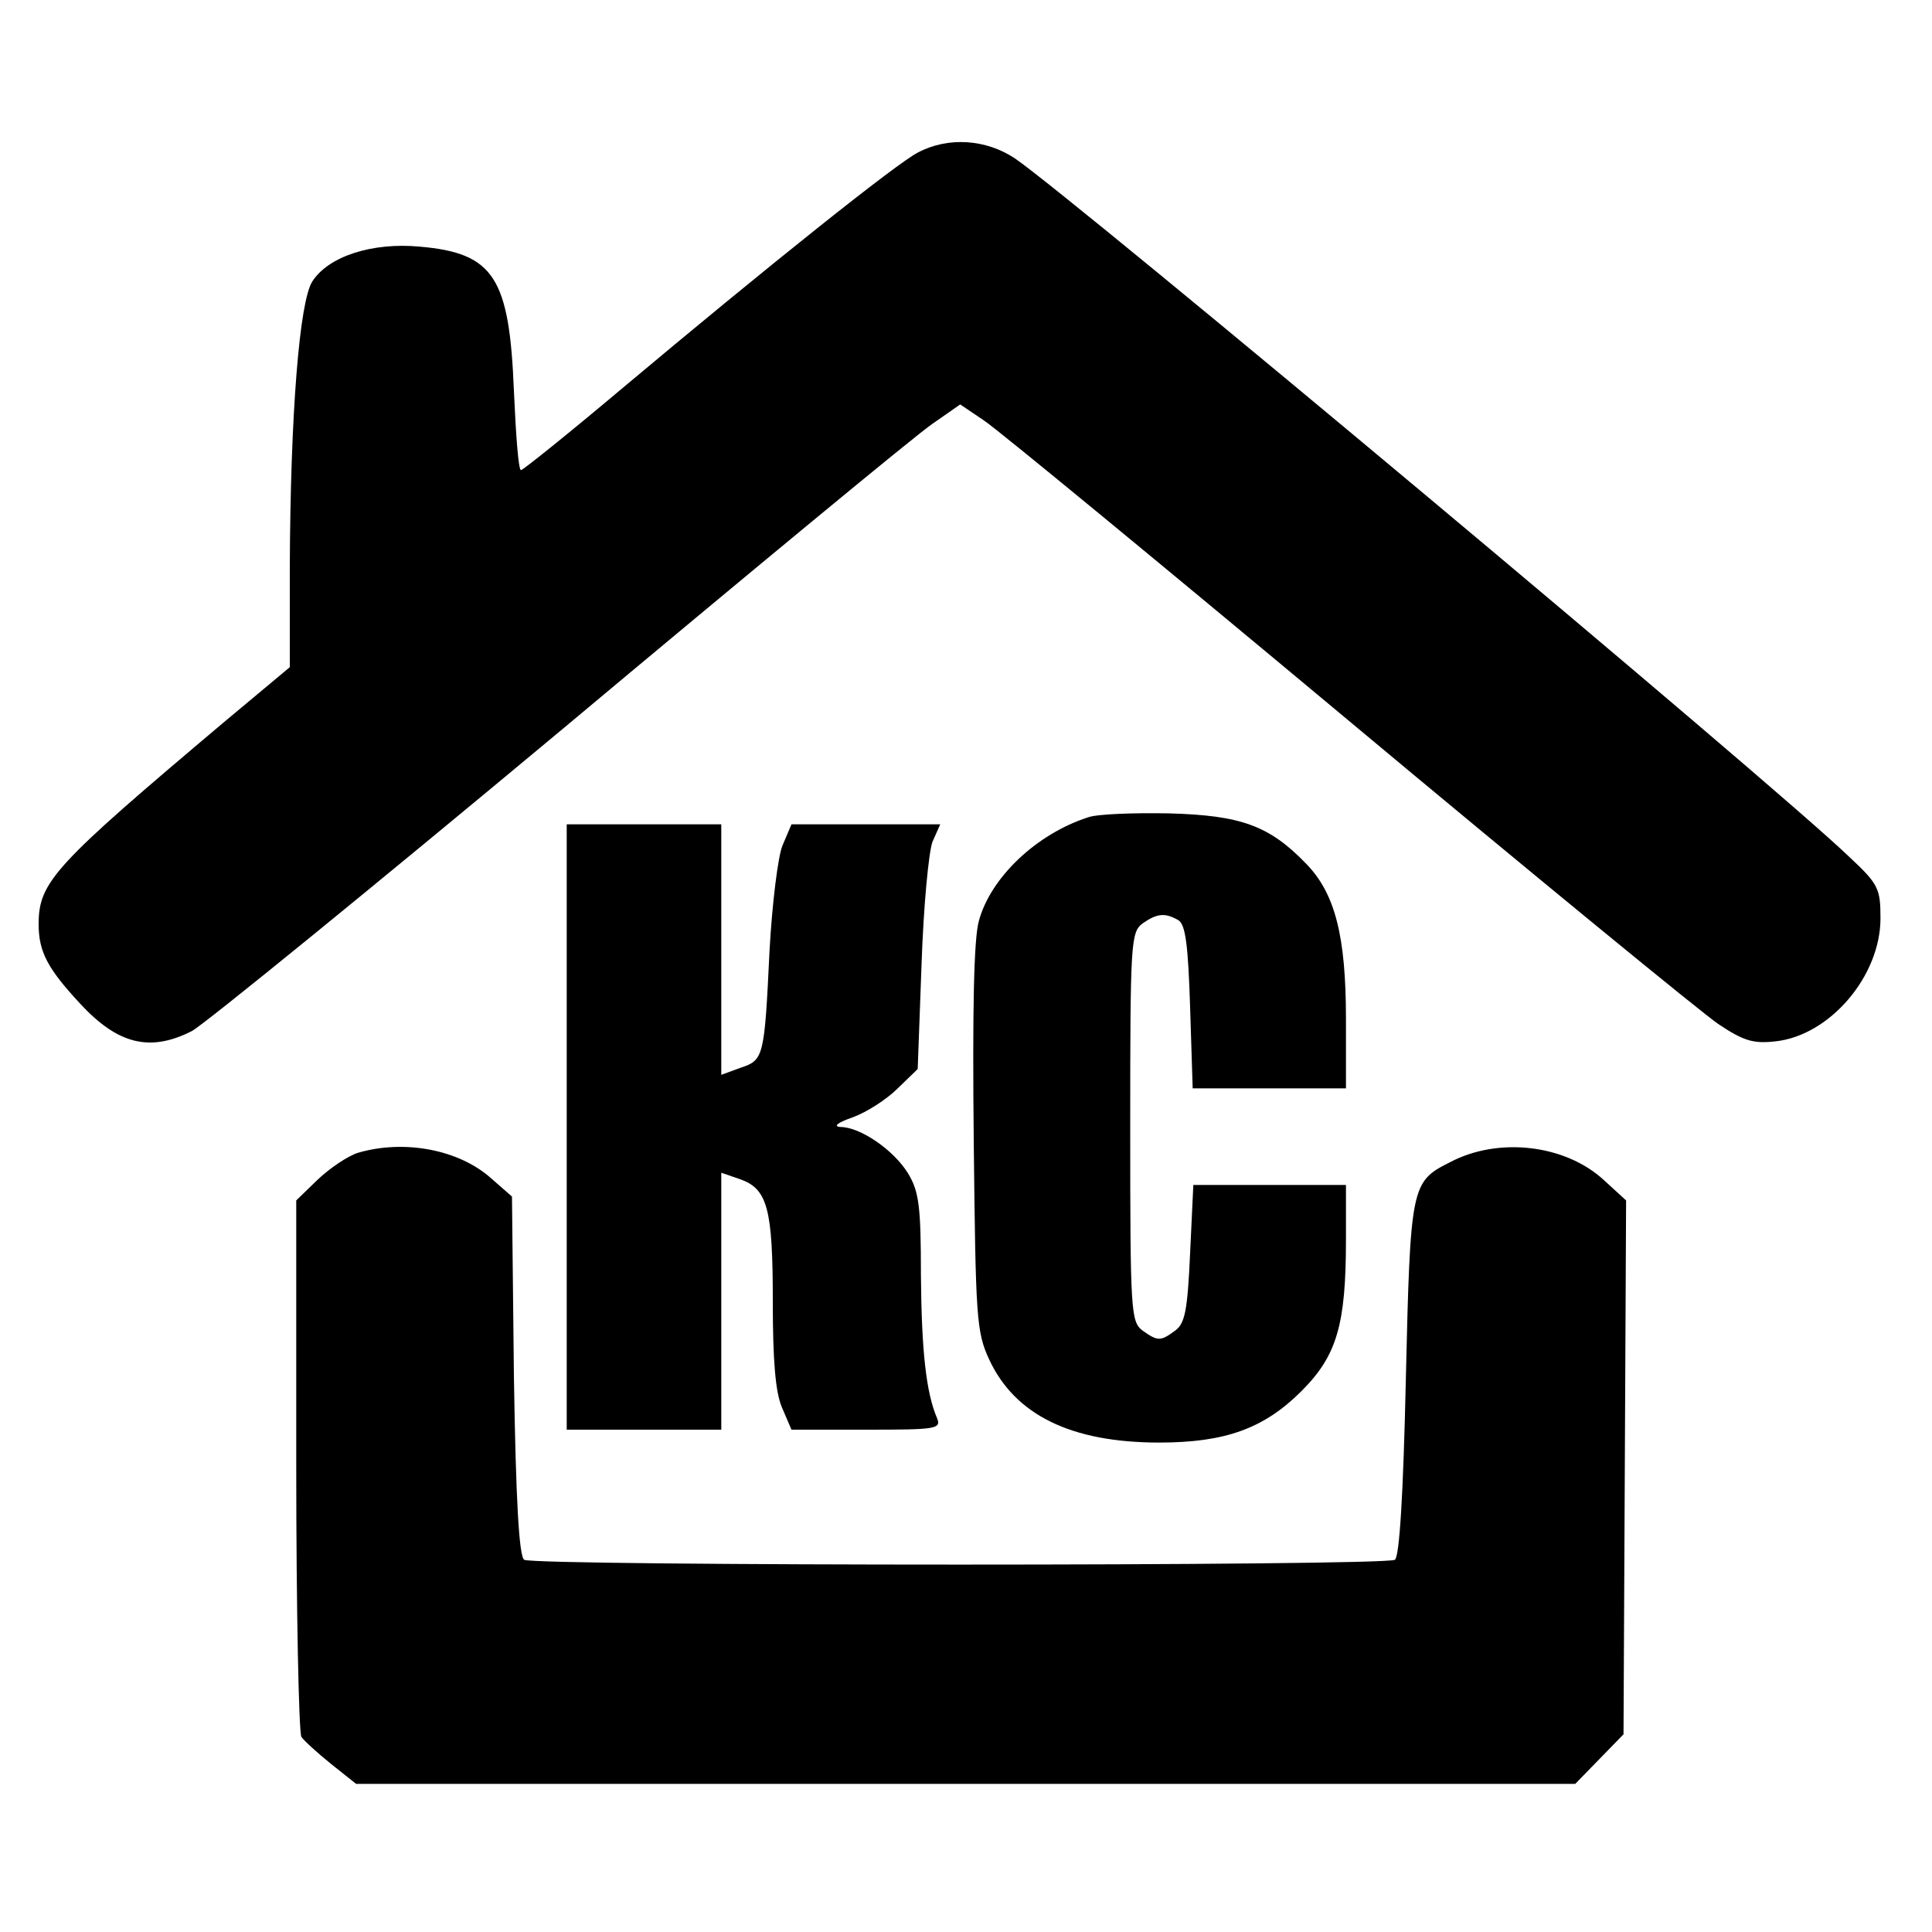
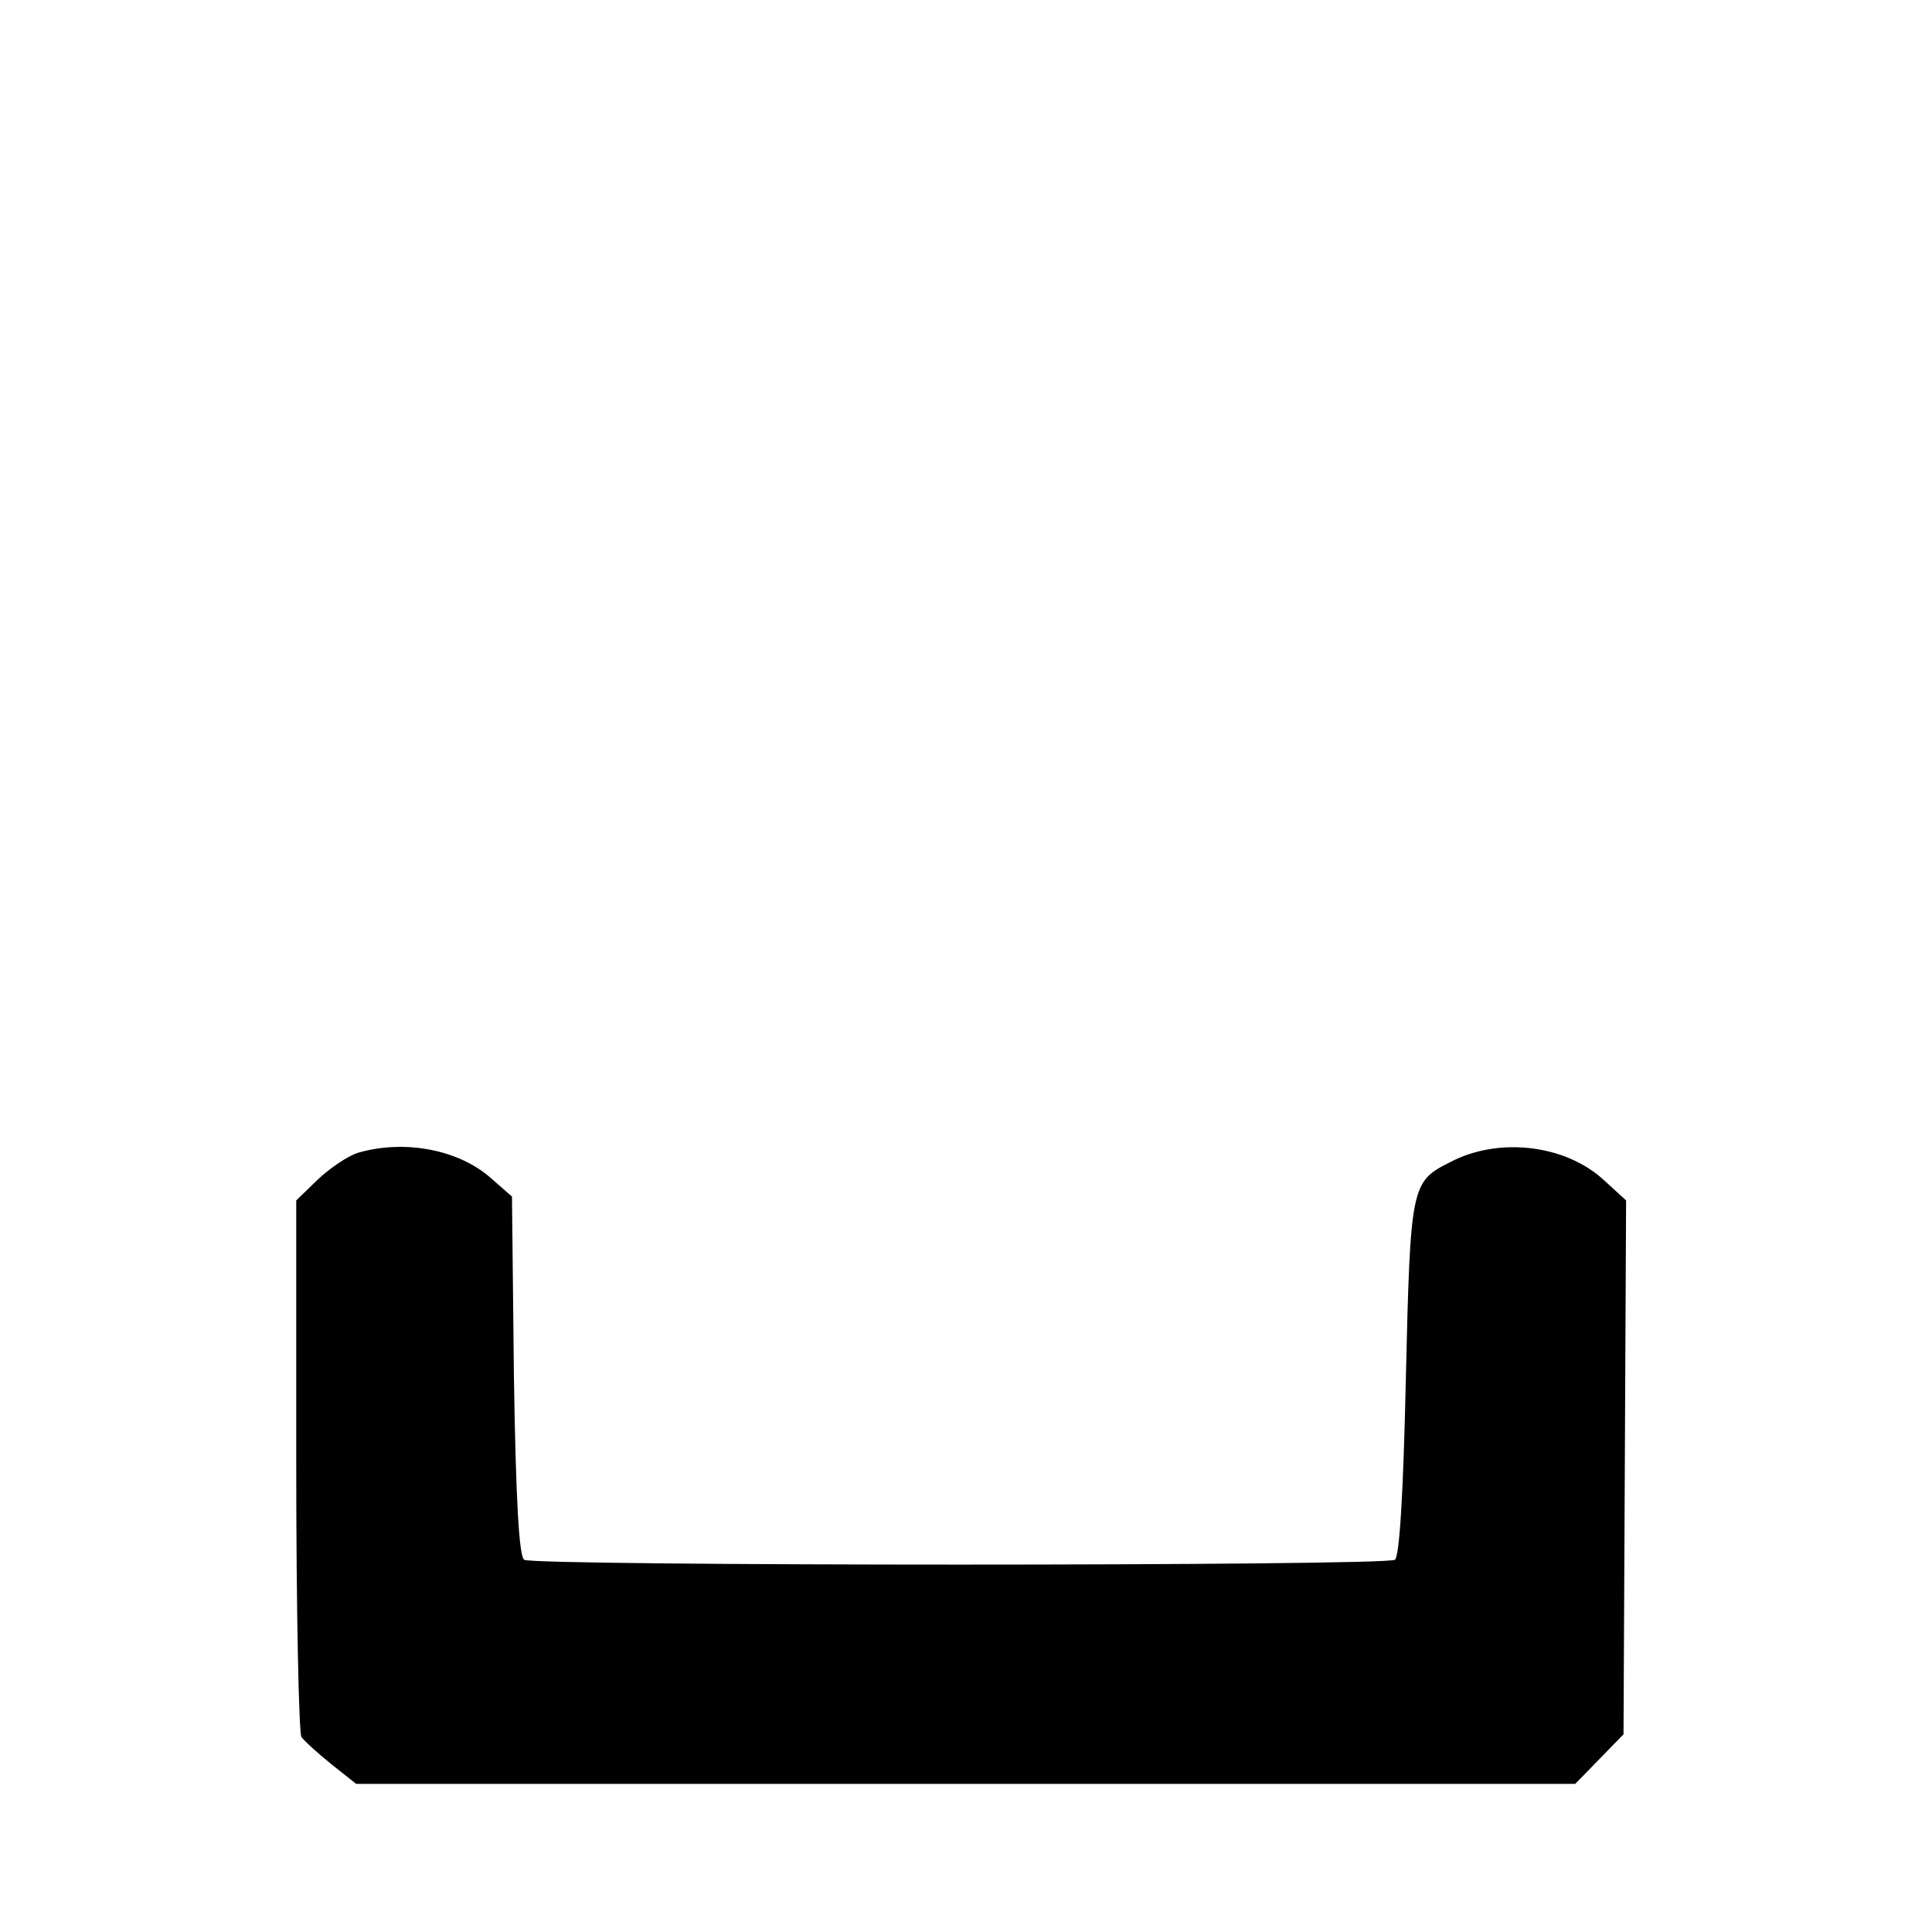
<svg xmlns="http://www.w3.org/2000/svg" version="1.0" width="300pt" height="300pt" viewBox="0 0 300 300" preserveAspectRatio="xMidYMid meet">
  <g transform="translate(0,300) scale(0.1,-0.1)" fill="#000000" stroke="none">
-     <path d="M1425 2763 c-33 -17 -230 -174 -460 -367 -82 -69 -153 -126 -156 -126 -4 0 -8 55 -11 123 -7 176 -31 214 -146 224 -74 7 -142 -15 -167 -54 -20 -31 -34 -205 -35 -443 l0 -156 -103 -86 c-262 -221 -287 -247 -287 -313 0 -43 14 -69 64 -123 59 -64 109 -76 174 -43 20 11 278 221 572 466 294 246 554 461 578 477 l43 30 37 -25 c20 -13 275 -223 565 -465 291 -243 550 -455 575 -472 39 -26 54 -31 89 -27 84 9 163 101 163 191 0 46 -3 53 -48 95 -118 114 -1205 1023 -1296 1085 -45 30 -104 34 -151 9z" />
-     <path d="M1690 1731 c-81 -26 -152 -94 -170 -161 -8 -28 -10 -141 -8 -339 3 -277 4 -299 24 -342 40 -86 127 -129 264 -129 103 0 163 22 221 80 55 55 69 103 69 235 l0 85 -119 0 -118 0 -5 -106 c-4 -89 -8 -109 -23 -120 -23 -17 -27 -17 -51 0 -18 14 -19 29 -19 316 0 287 1 302 19 316 23 16 35 17 56 5 11 -7 15 -40 18 -135 l4 -126 119 0 119 0 0 108 c0 129 -17 195 -62 241 -57 59 -101 75 -213 78 -55 1 -111 -1 -125 -6z" />
-     <path d="M880 1250 l0 -470 120 0 120 0 0 199 0 200 29 -10 c43 -15 51 -46 51 -190 0 -91 4 -140 14 -164 l15 -35 117 0 c107 0 116 1 109 18 -17 40 -24 104 -25 222 0 107 -3 130 -20 158 -22 36 -74 72 -105 72 -12 1 -4 7 19 15 22 8 53 28 70 45 l31 30 6 163 c3 89 11 174 17 190 l12 27 -116 0 -115 0 -14 -33 c-7 -17 -16 -90 -20 -162 -8 -167 -9 -171 -45 -183 l-30 -11 0 195 0 194 -120 0 -120 0 0 -470z" />
-     <path d="M556 1210 c-16 -5 -44 -24 -63 -42 l-33 -32 0 -410 c0 -226 4 -416 8 -423 4 -6 25 -25 46 -42 l39 -31 946 0 947 0 38 39 37 38 2 415 2 414 -35 32 c-60 55 -164 67 -239 27 -60 -30 -61 -37 -68 -336 -4 -182 -10 -276 -17 -281 -14 -10 -1338 -10 -1352 0 -8 5 -13 92 -16 285 l-3 279 -32 28 c-50 45 -135 61 -207 40z" />
+     <path d="M556 1210 c-16 -5 -44 -24 -63 -42 l-33 -32 0 -410 c0 -226 4 -416 8 -423 4 -6 25 -25 46 -42 l39 -31 946 0 947 0 38 39 37 38 2 415 2 414 -35 32 c-60 55 -164 67 -239 27 -60 -30 -61 -37 -68 -336 -4 -182 -10 -276 -17 -281 -14 -10 -1338 -10 -1352 0 -8 5 -13 92 -16 285 l-3 279 -32 28 c-50 45 -135 61 -207 40" />
  </g>
</svg>